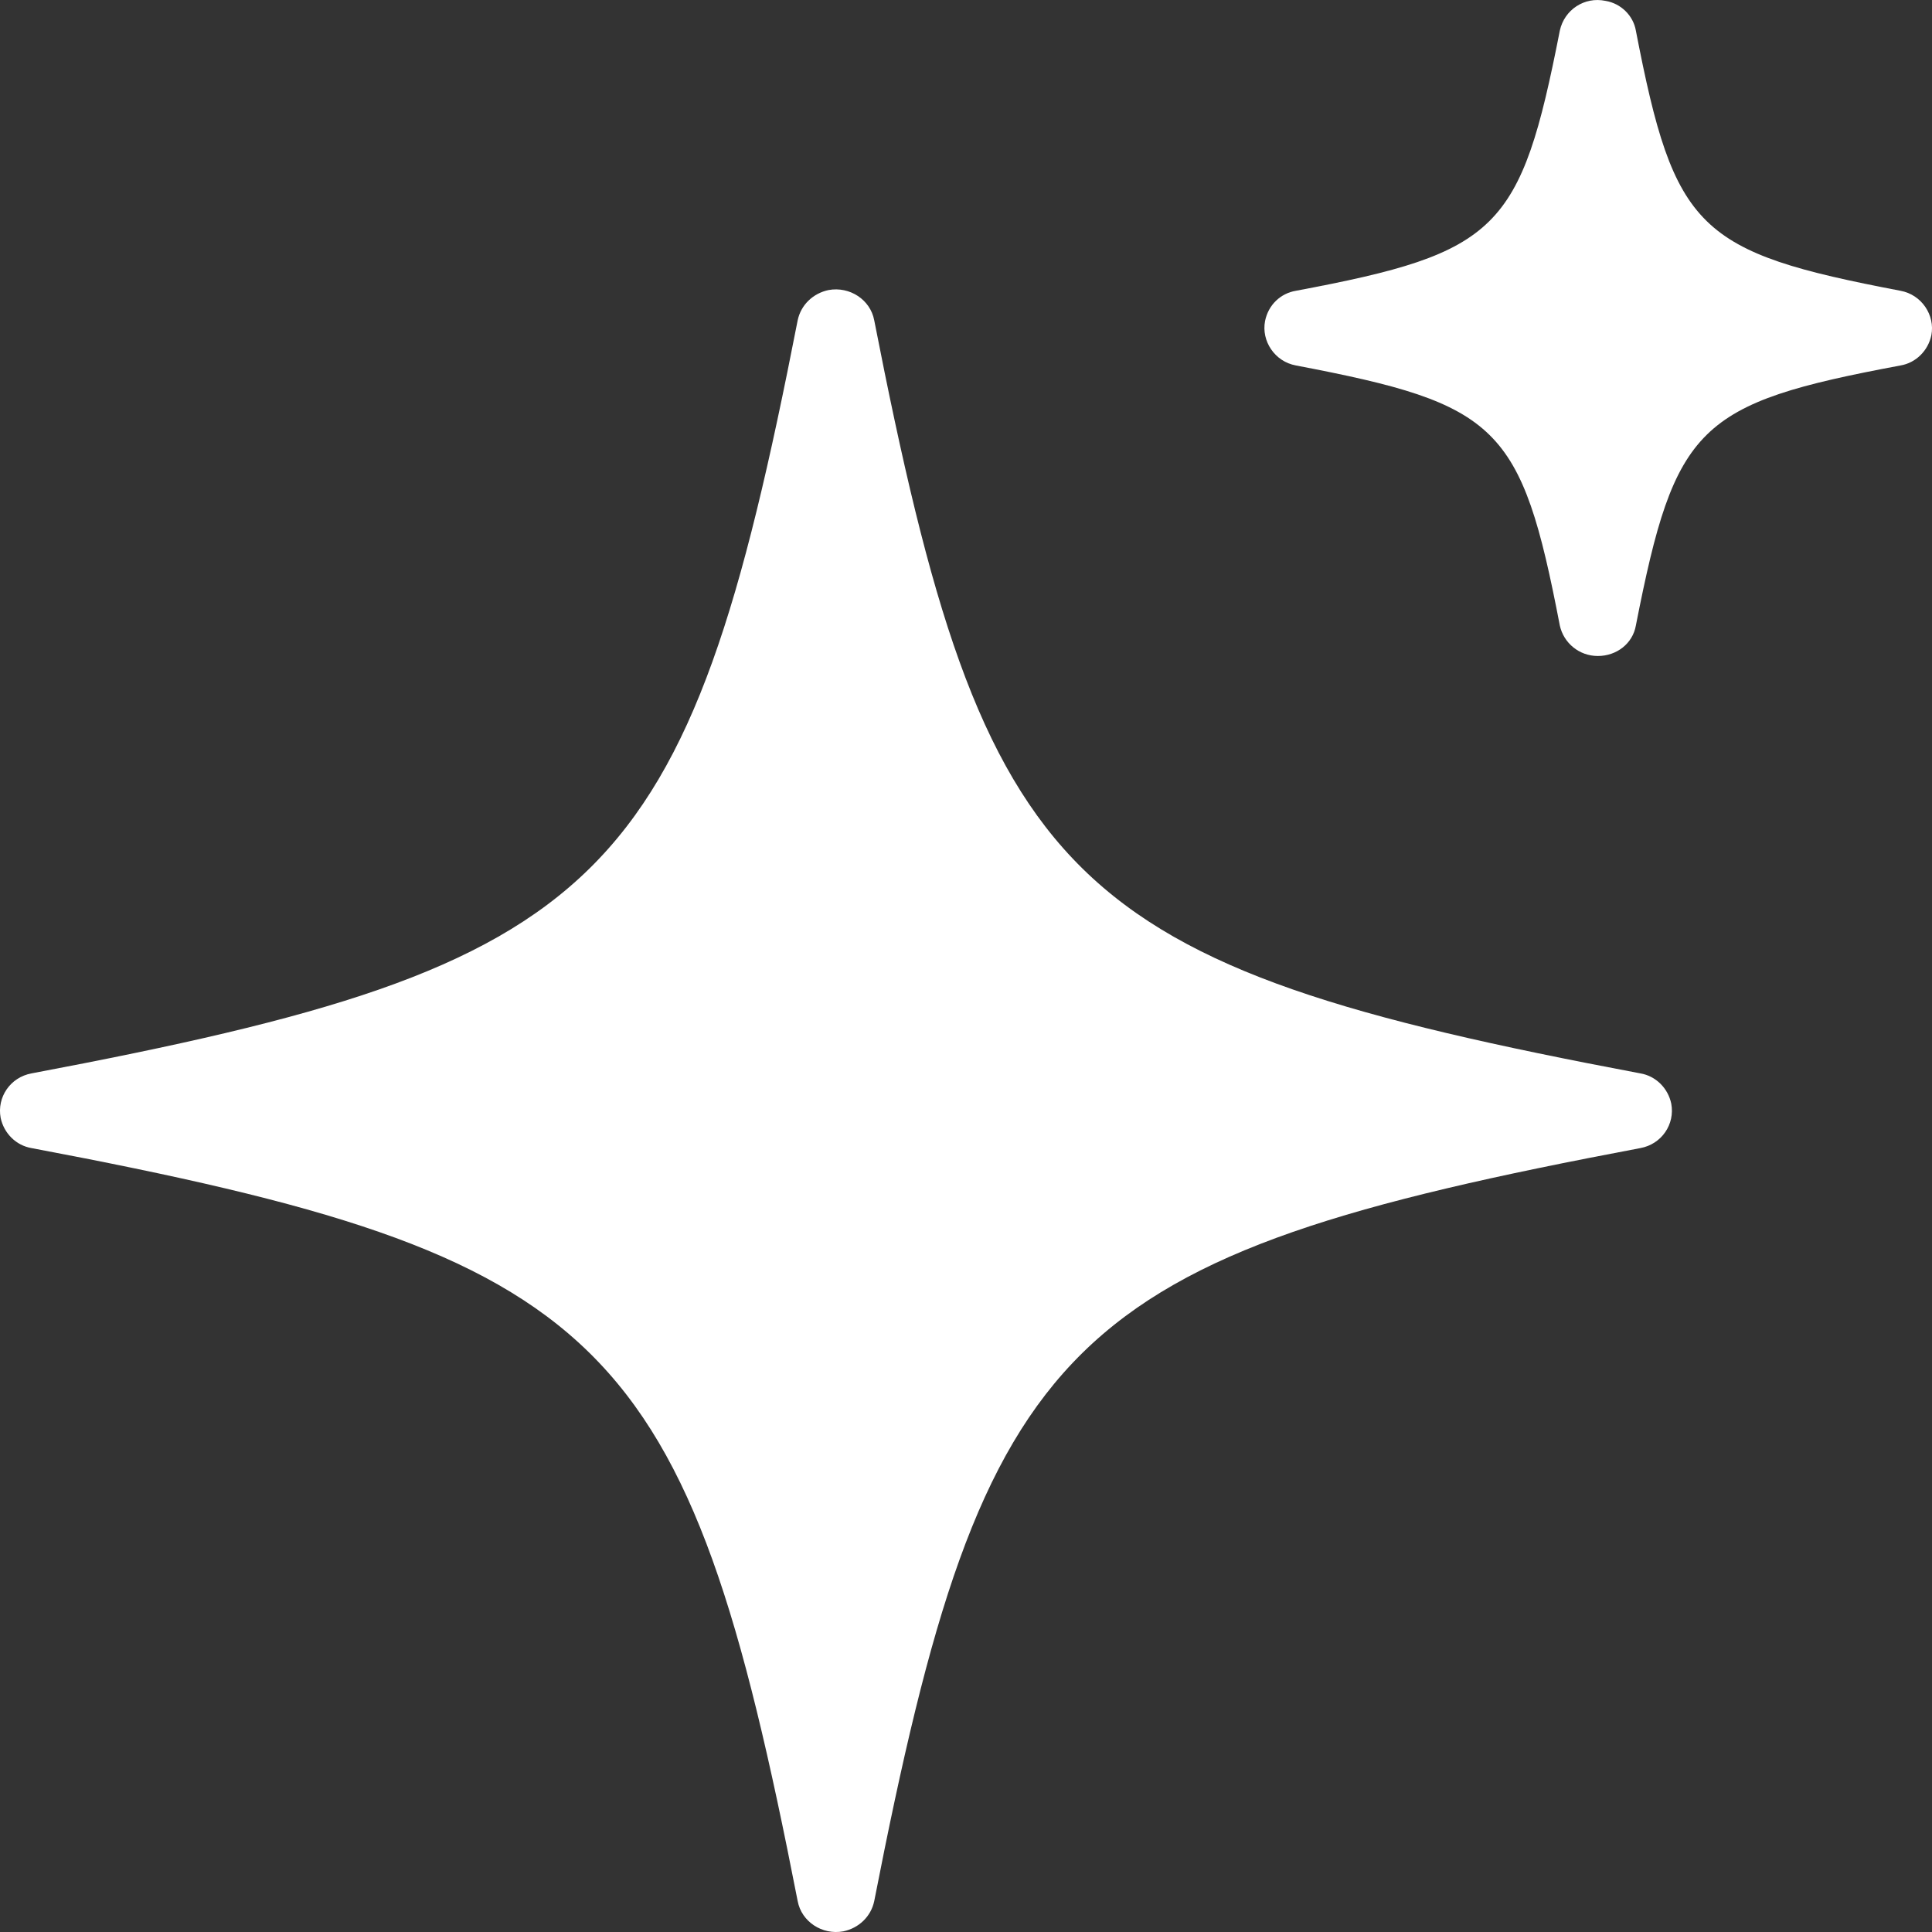
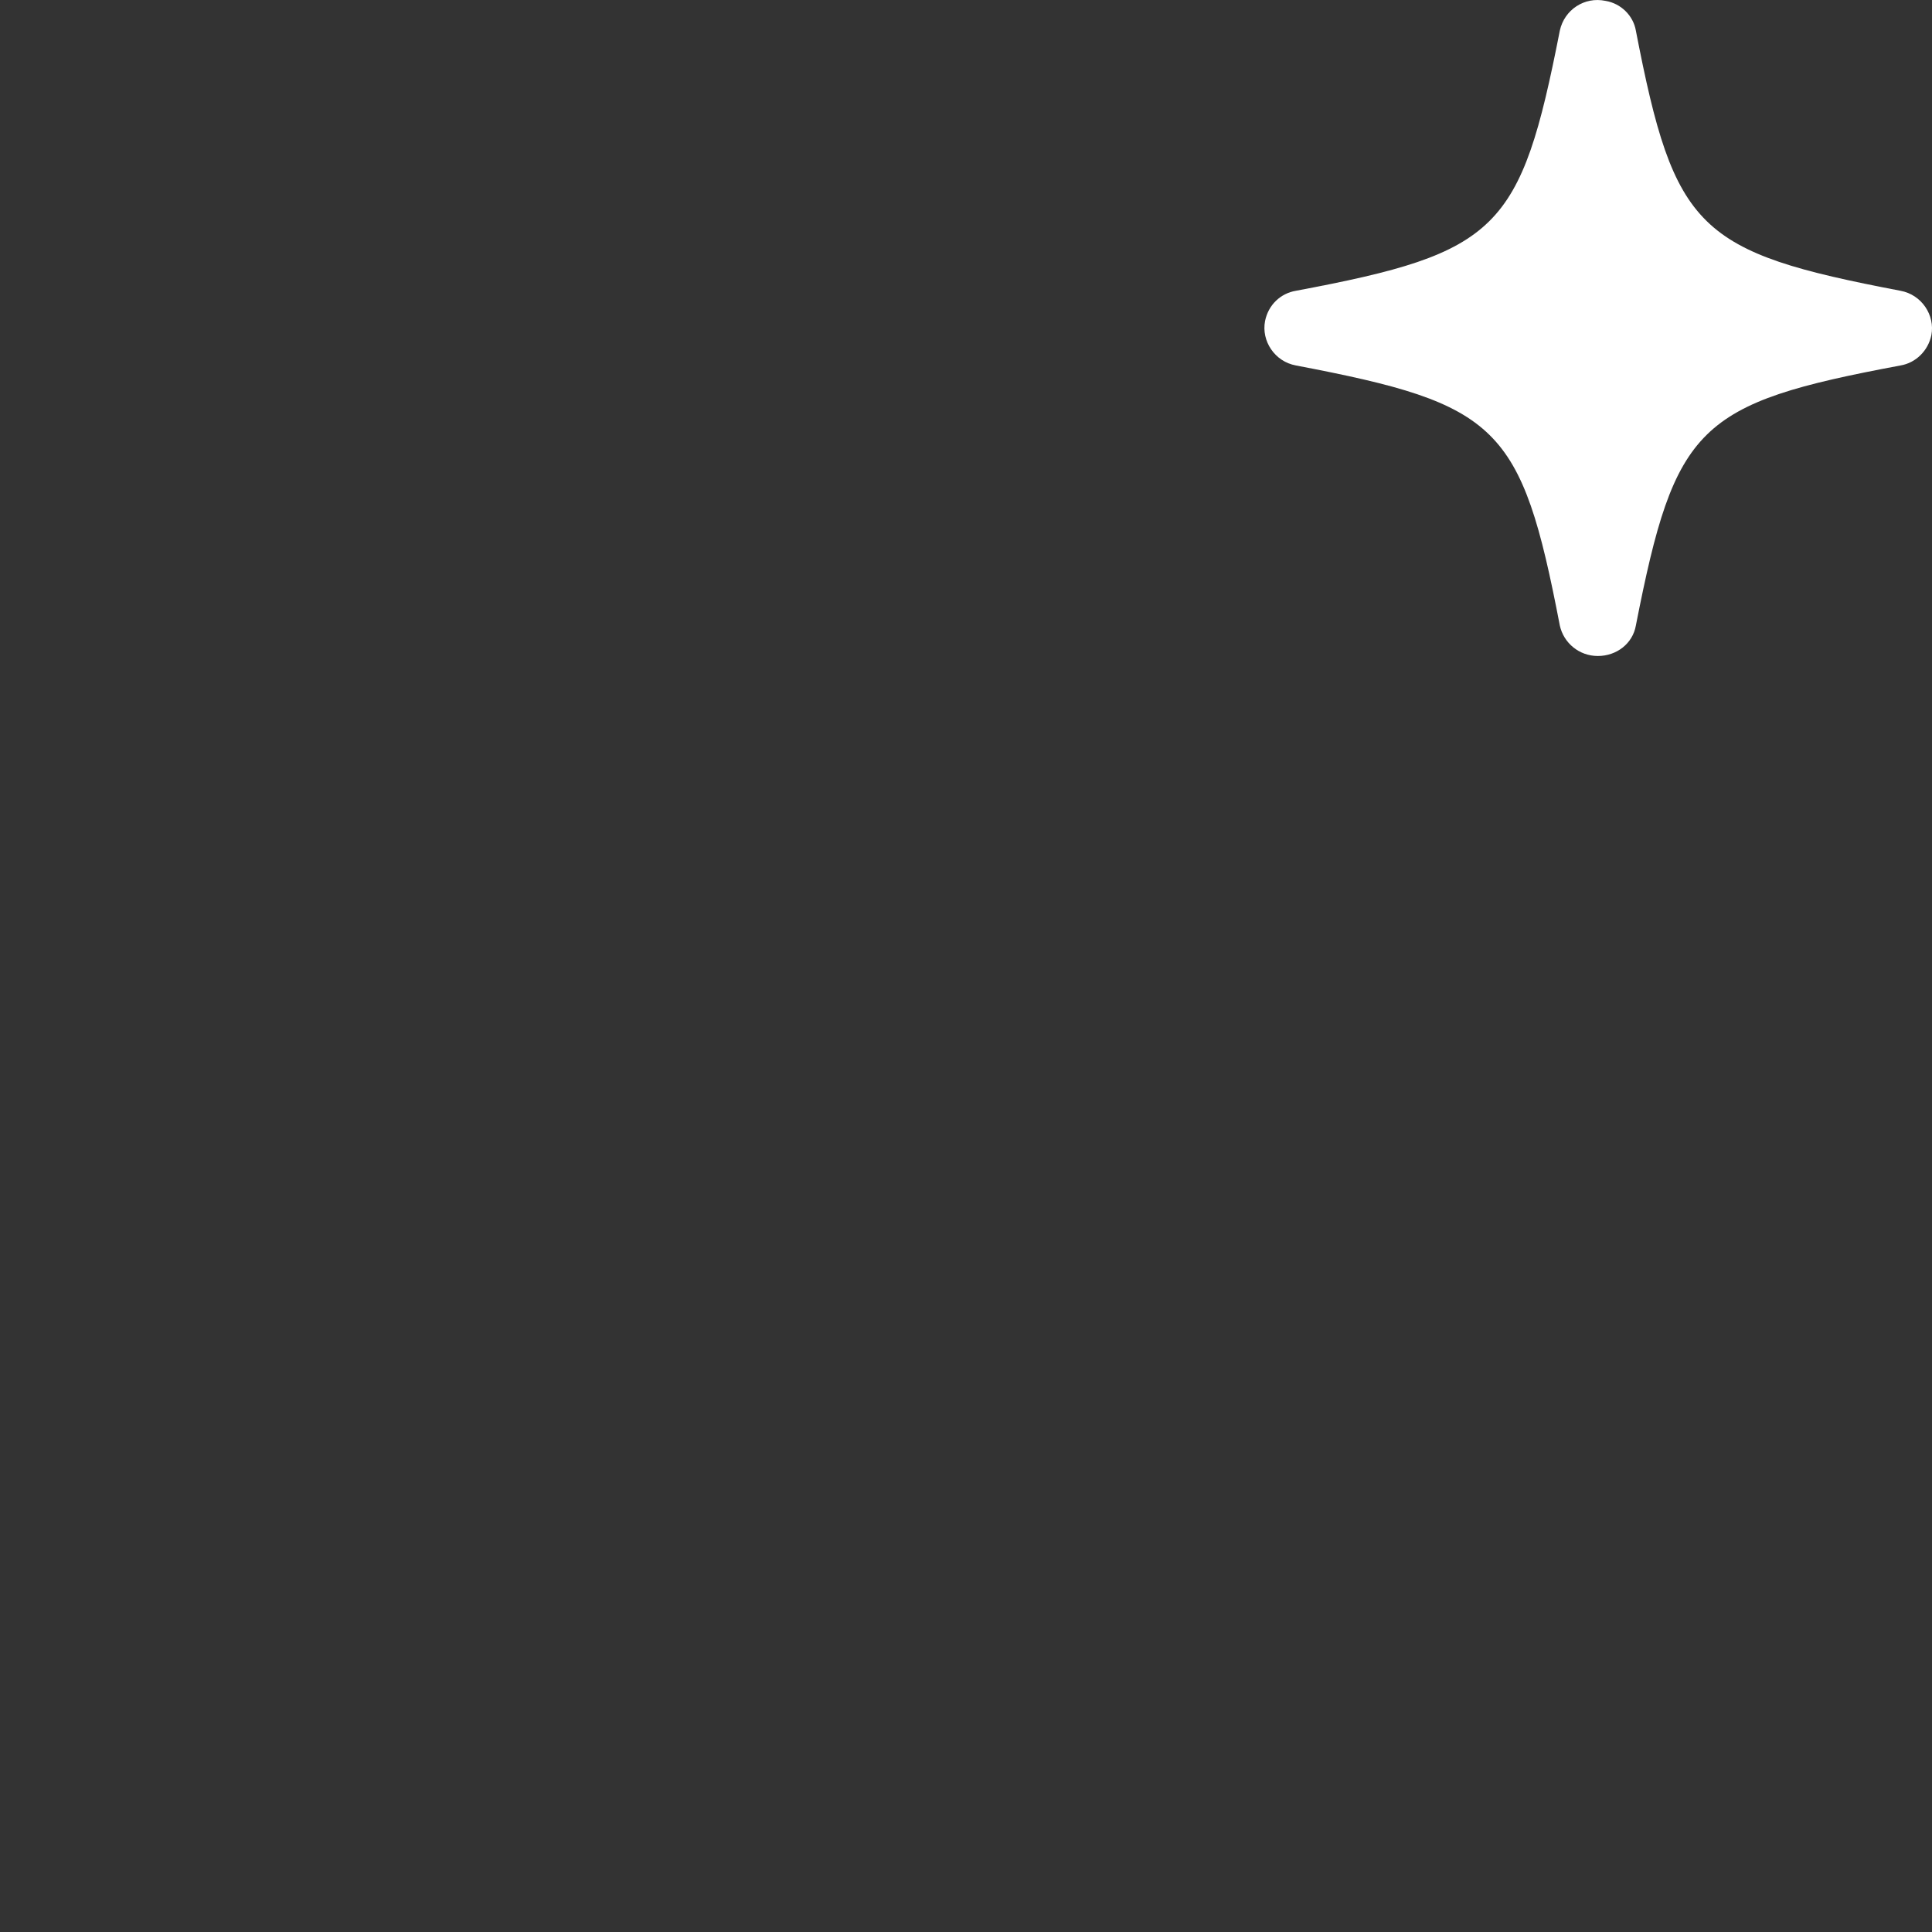
<svg xmlns="http://www.w3.org/2000/svg" width="24" height="24" viewBox="0 0 24 24" fill="none">
  <rect x="0" y="0" width="24" height="24" fill="#333333" stroke="none" />
-   <path d="M20.377 13.334C13.212 11.981 12.236 11.021 10.86 3.979C10.812 3.723 10.556 3.555 10.293 3.603C10.101 3.643 9.949 3.787 9.909 3.979C8.533 11.021 7.558 11.981 0.392 13.334C0.128 13.382 -0.04 13.63 0.008 13.886C0.048 14.078 0.2 14.23 0.392 14.262C7.558 15.614 8.533 16.574 9.909 23.616C9.957 23.872 10.213 24.04 10.476 23.992C10.668 23.952 10.82 23.808 10.86 23.616C12.236 16.574 13.212 15.614 20.377 14.262C20.641 14.214 20.809 13.966 20.761 13.71C20.721 13.518 20.569 13.366 20.377 13.334Z" fill="white" />
  <path d="M23.992 4.164C23.952 4.356 23.8 4.508 23.608 4.54C21.089 5.012 20.809 5.284 20.321 7.772C20.281 7.996 20.081 8.149 19.849 8.149C19.617 8.149 19.425 7.988 19.377 7.772C18.898 5.284 18.618 5.02 16.099 4.54C15.835 4.492 15.667 4.236 15.715 3.988C15.755 3.788 15.907 3.644 16.099 3.612C18.618 3.139 18.89 2.859 19.377 0.379C19.433 0.123 19.681 -0.045 19.945 0.011C20.137 0.043 20.289 0.195 20.321 0.379C20.801 2.859 21.089 3.131 23.608 3.612C23.872 3.66 24.04 3.916 23.992 4.164Z" fill="white" />
</svg>